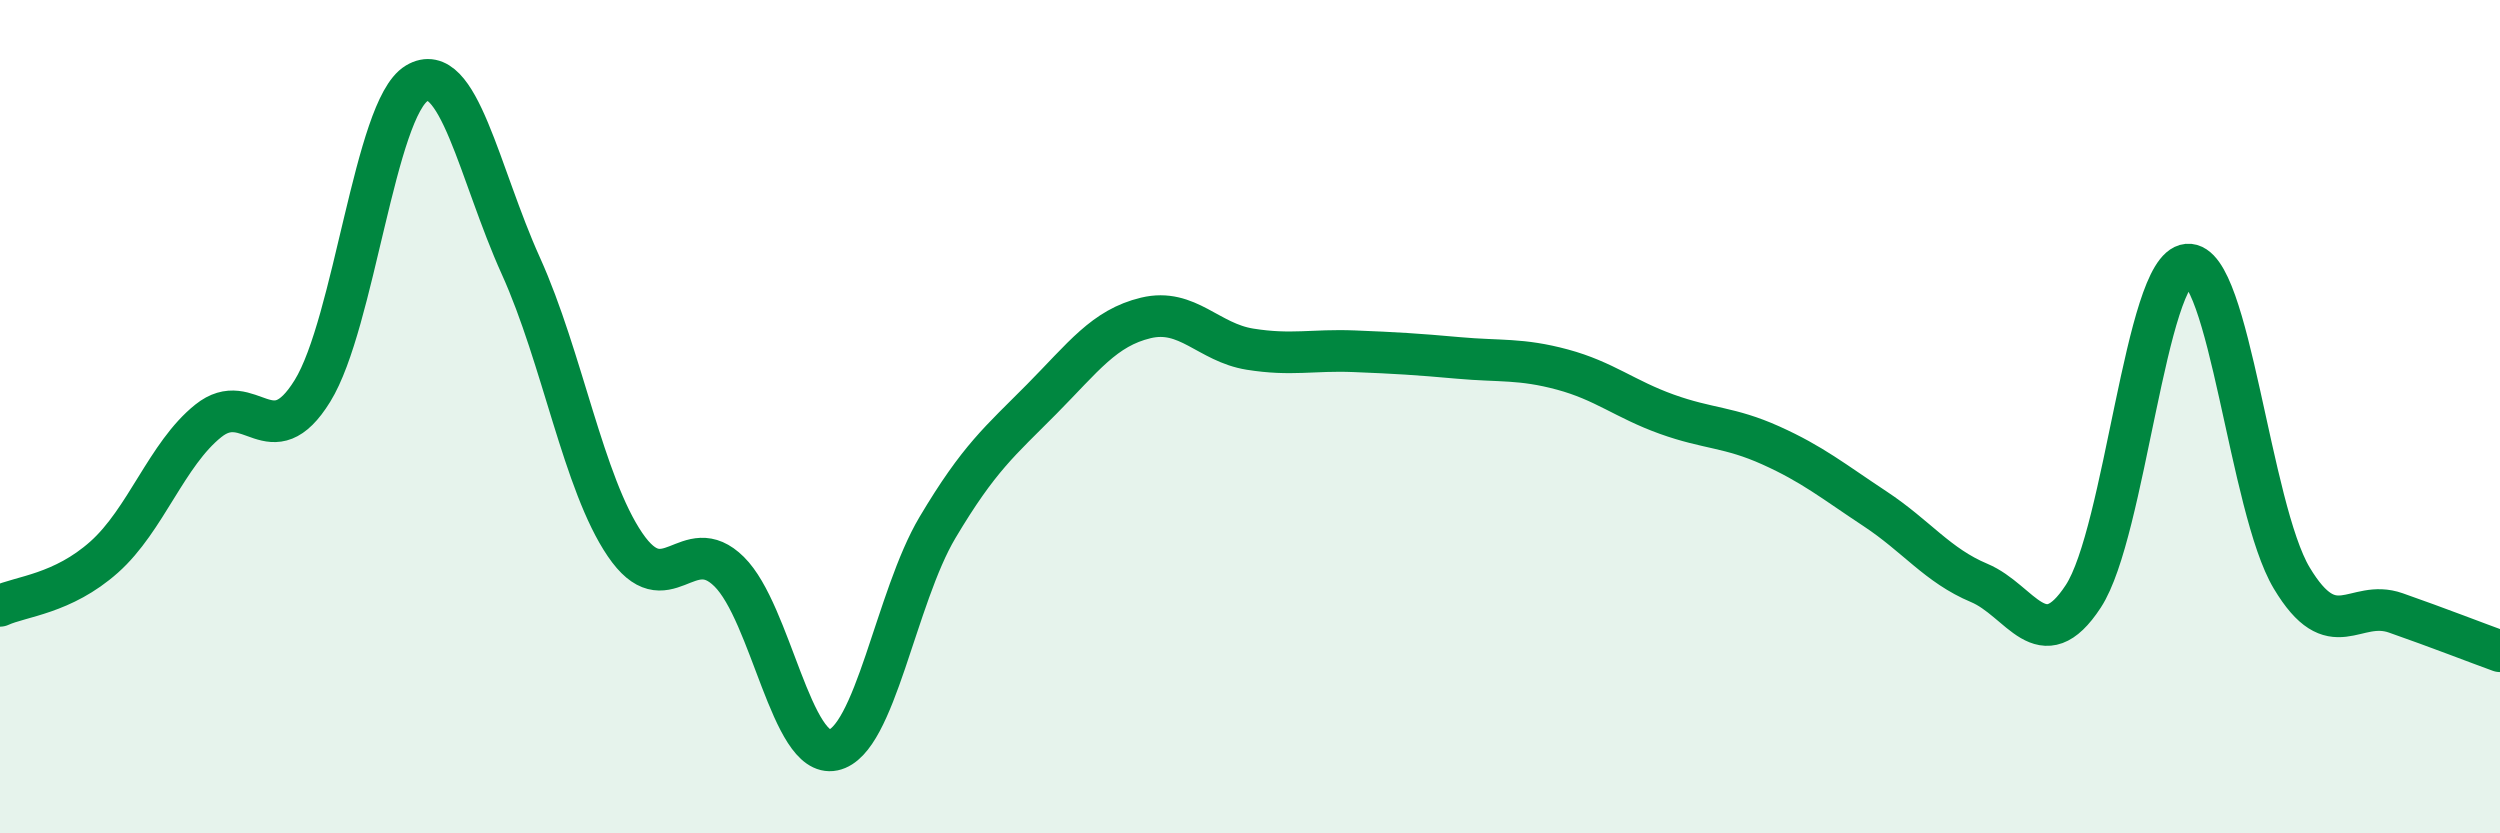
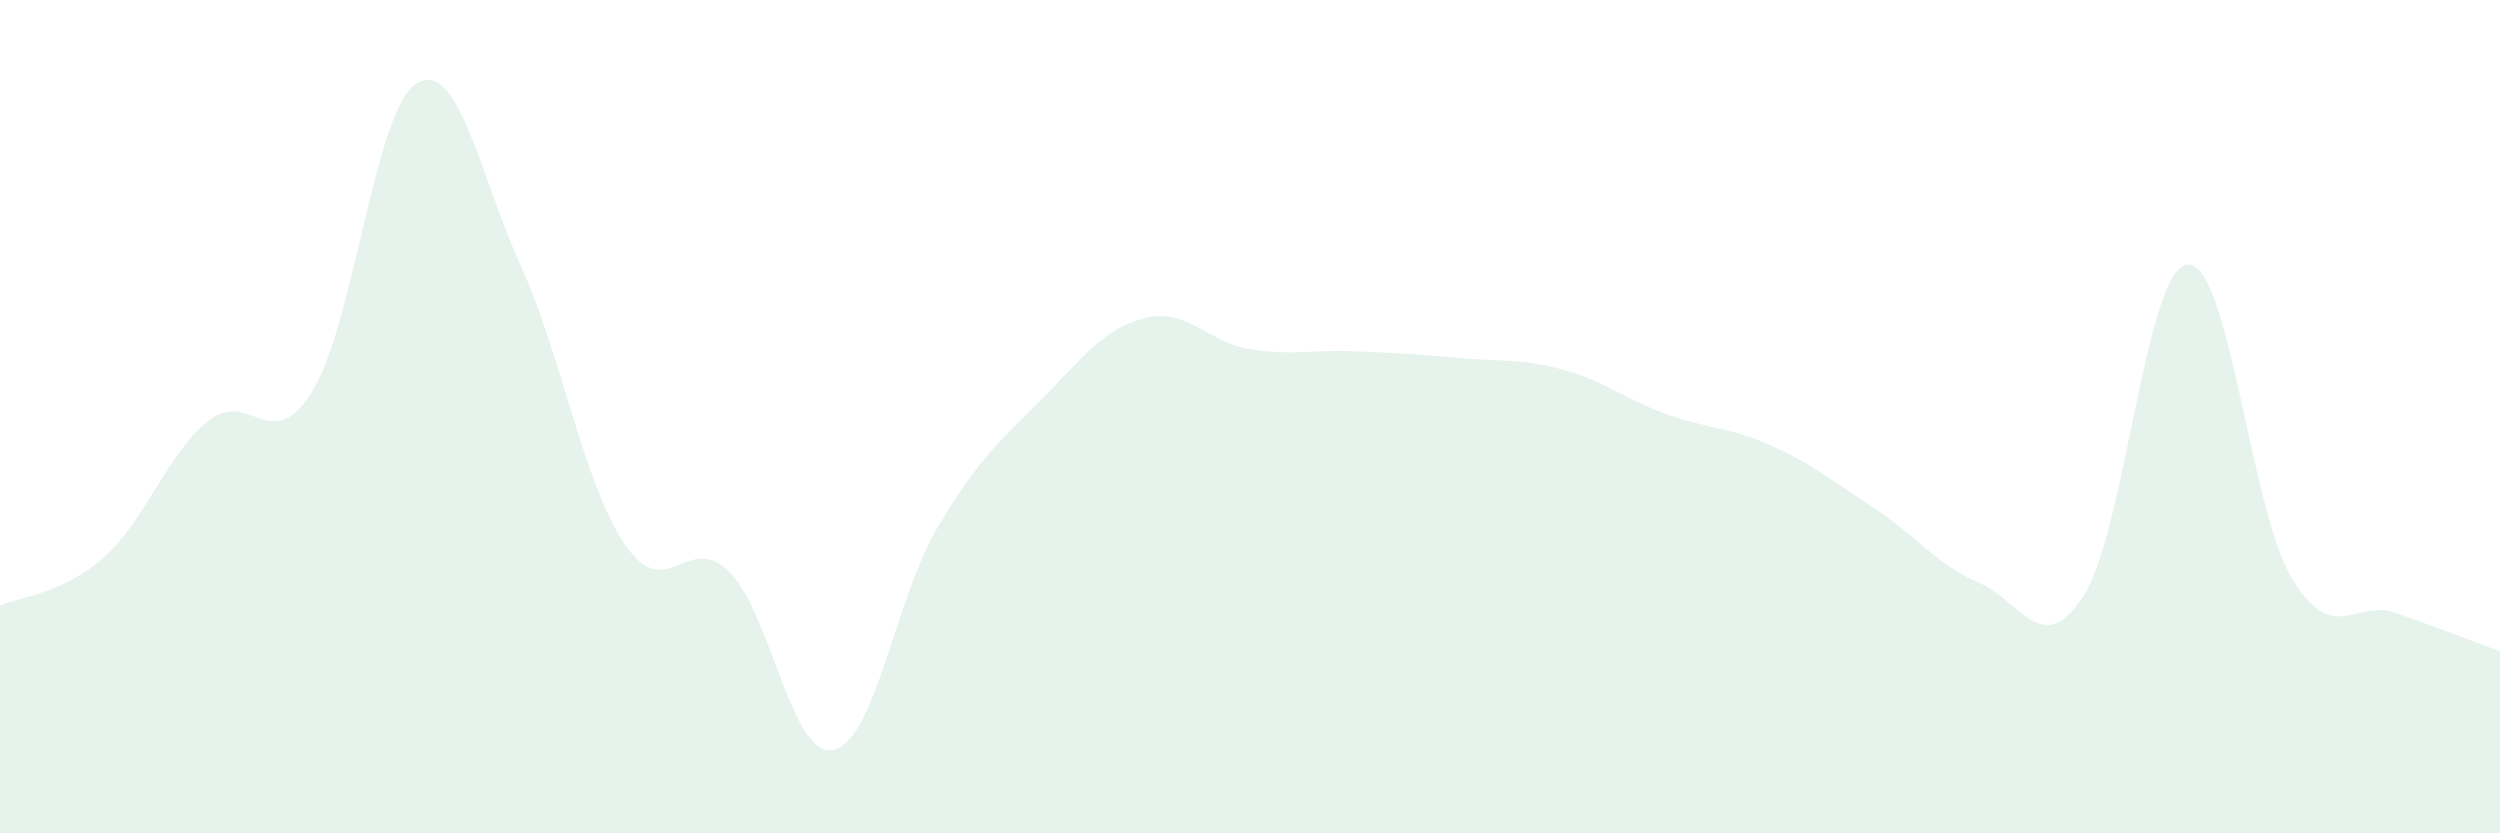
<svg xmlns="http://www.w3.org/2000/svg" width="60" height="20" viewBox="0 0 60 20">
  <path d="M 0,14.54 C 0.5,14.31 1.5,14.26 2.5,13.37 C 3.5,12.48 4,10.9 5,10.1 C 6,9.3 6.5,11 7.5,9.38 C 8.5,7.76 9,2.6 10,2 C 11,1.4 11.5,4.17 12.5,6.38 C 13.5,8.59 14,11.6 15,13.07 C 16,14.54 16.5,12.73 17.5,13.72 C 18.5,14.71 19,18.21 20,18 C 21,17.79 21.5,14.34 22.5,12.66 C 23.5,10.98 24,10.59 25,9.58 C 26,8.57 26.5,7.87 27.5,7.63 C 28.5,7.39 29,8.22 30,8.38 C 31,8.54 31.5,8.39 32.5,8.43 C 33.5,8.47 34,8.5 35,8.59 C 36,8.68 36.5,8.6 37.5,8.87 C 38.5,9.14 39,9.58 40,9.94 C 41,10.3 41.5,10.24 42.5,10.69 C 43.5,11.14 44,11.55 45,12.21 C 46,12.87 46.5,13.57 47.5,13.99 C 48.5,14.41 49,15.84 50,14.31 C 51,12.78 51.5,6.44 52.5,6.35 C 53.5,6.26 54,12.2 55,13.87 C 56,15.54 56.5,14.36 57.5,14.71 C 58.5,15.06 59.5,15.45 60,15.63L60 20L0 20Z" fill="#008740" opacity="0.1" stroke-linecap="round" stroke-linejoin="round" />
-   <path d="M 0,14.54 C 0.5,14.31 1.5,14.26 2.5,13.37 C 3.5,12.48 4,10.9 5,10.1 C 6,9.3 6.5,11 7.5,9.38 C 8.5,7.76 9,2.6 10,2 C 11,1.4 11.5,4.17 12.5,6.38 C 13.5,8.59 14,11.6 15,13.07 C 16,14.54 16.5,12.73 17.5,13.72 C 18.5,14.71 19,18.21 20,18 C 21,17.79 21.5,14.34 22.5,12.66 C 23.5,10.98 24,10.59 25,9.58 C 26,8.57 26.5,7.87 27.5,7.63 C 28.5,7.39 29,8.22 30,8.38 C 31,8.54 31.5,8.39 32.5,8.43 C 33.5,8.47 34,8.5 35,8.59 C 36,8.68 36.5,8.6 37.5,8.87 C 38.5,9.14 39,9.58 40,9.94 C 41,10.3 41.5,10.24 42.5,10.69 C 43.5,11.14 44,11.55 45,12.21 C 46,12.87 46.5,13.57 47.5,13.99 C 48.5,14.41 49,15.84 50,14.31 C 51,12.78 51.5,6.44 52.5,6.35 C 53.5,6.26 54,12.2 55,13.87 C 56,15.54 56.5,14.36 57.5,14.71 C 58.5,15.06 59.5,15.45 60,15.63" stroke="#008740" stroke-width="1" fill="none" stroke-linecap="round" stroke-linejoin="round" />
</svg>